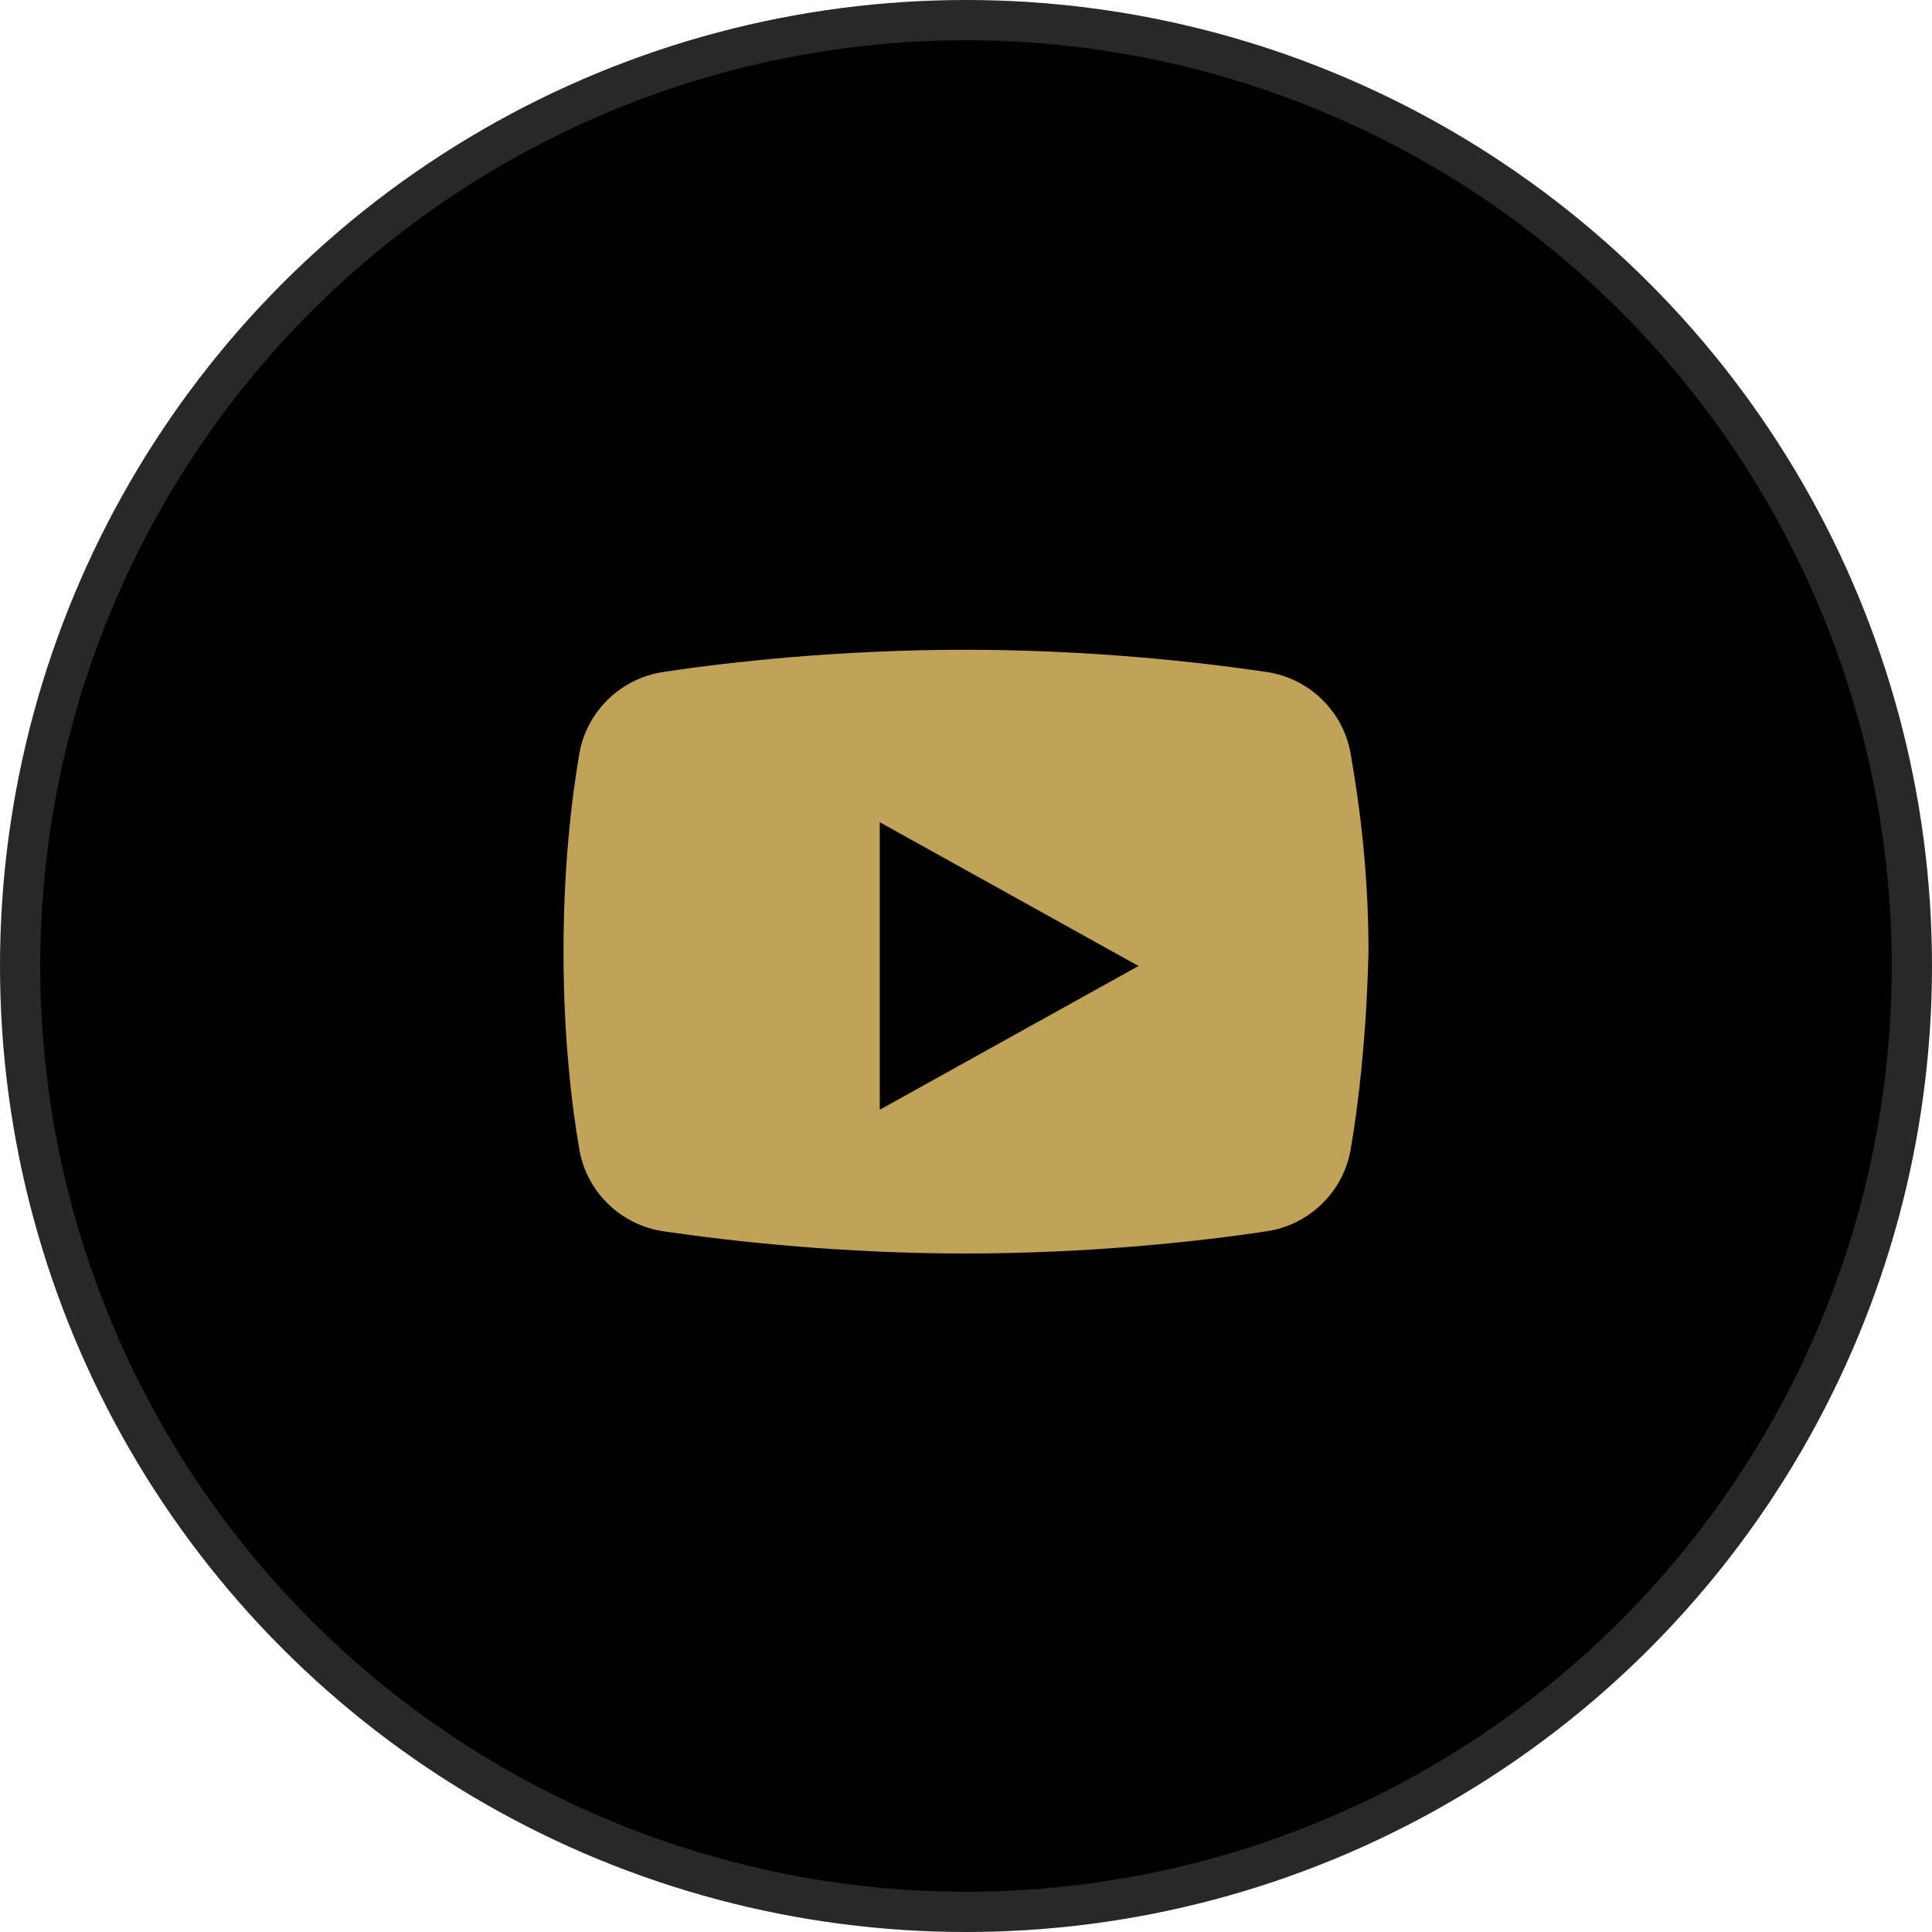
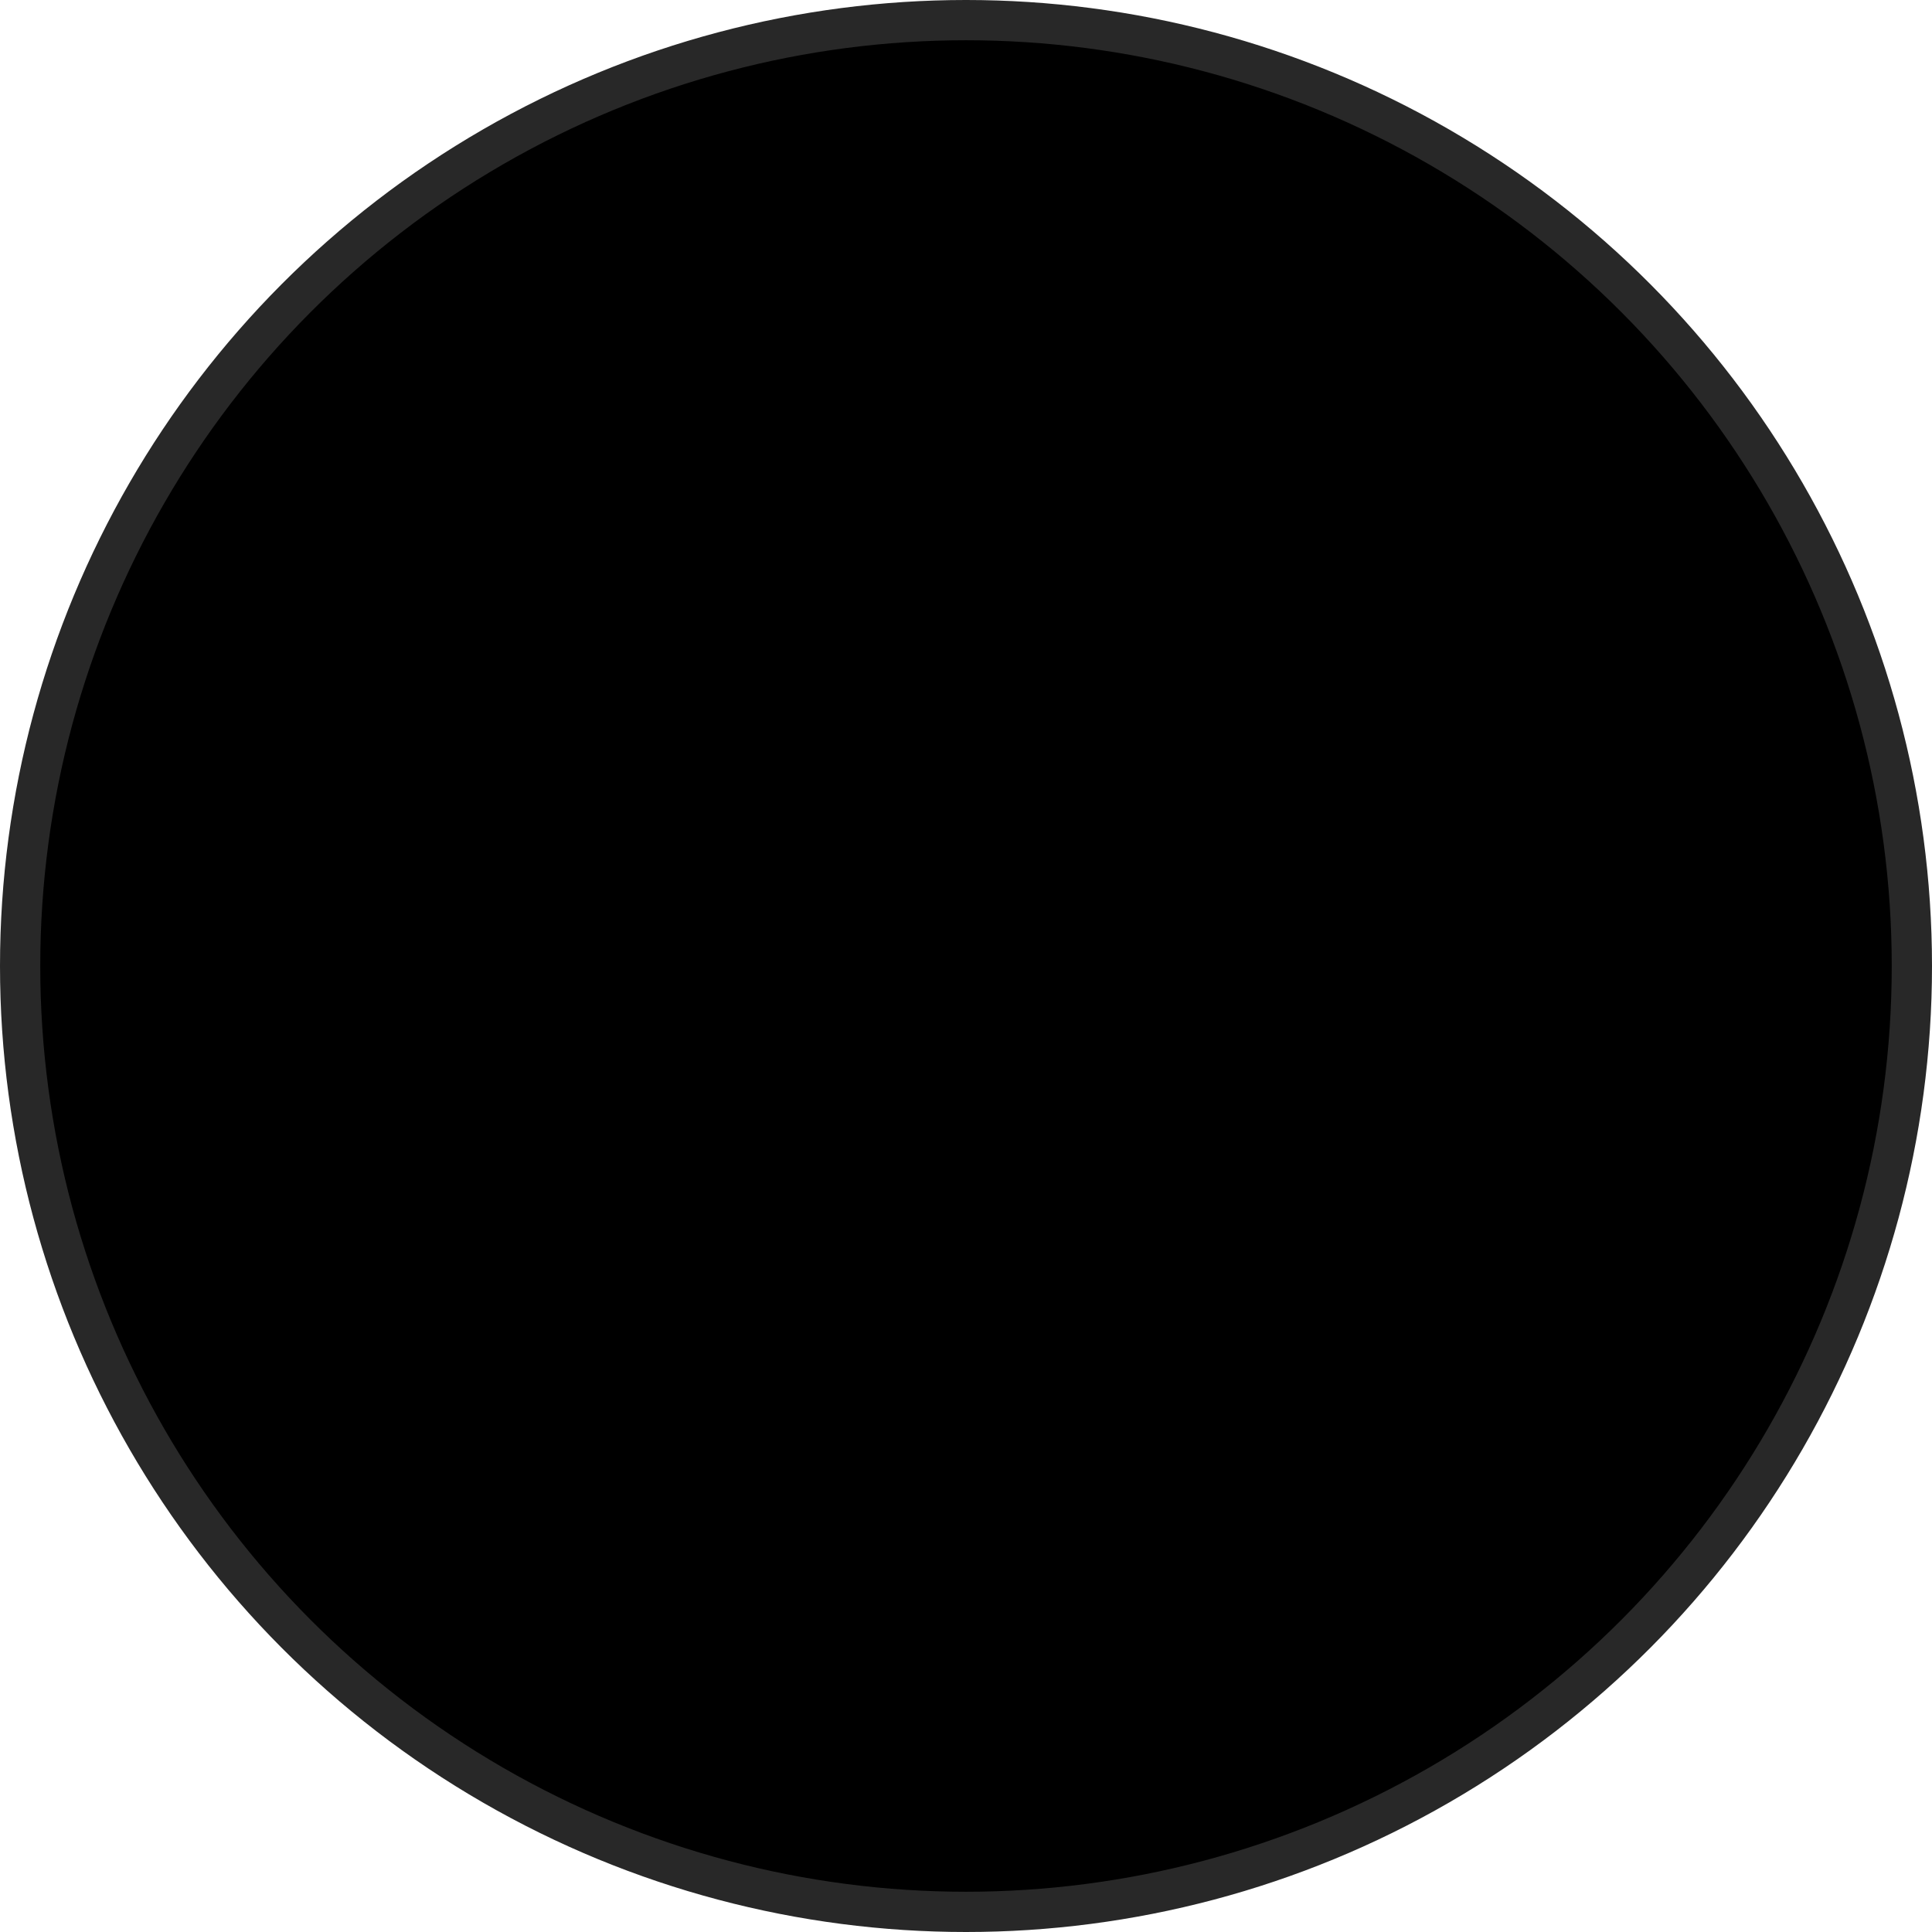
<svg xmlns="http://www.w3.org/2000/svg" width="48" height="48" viewBox="0 0 48 48" fill="none">
  <circle cx="24" cy="24" r="23.5" fill="black" stroke="#282828" />
-   <path d="M33.551 28.593C33.352 29.643 32.504 30.443 31.456 30.593C29.811 30.843 27.067 31.143 23.975 31.143C20.933 31.143 18.189 30.843 16.494 30.593C15.446 30.443 14.598 29.643 14.399 28.593C14.2 27.443 14 25.743 14 23.643C14 21.543 14.2 19.843 14.399 18.693C14.598 17.643 15.446 16.843 16.494 16.693C18.14 16.443 20.883 16.143 23.975 16.143C27.067 16.143 29.761 16.443 31.456 16.693C32.504 16.843 33.352 17.643 33.551 18.693C33.751 19.843 34 21.543 34 23.643C33.95 25.743 33.751 27.443 33.551 28.593Z" fill="#C0A259" />
  <path d="M21.857 27.571V20.428L28.286 24L21.857 27.571Z" fill="black" />
</svg>